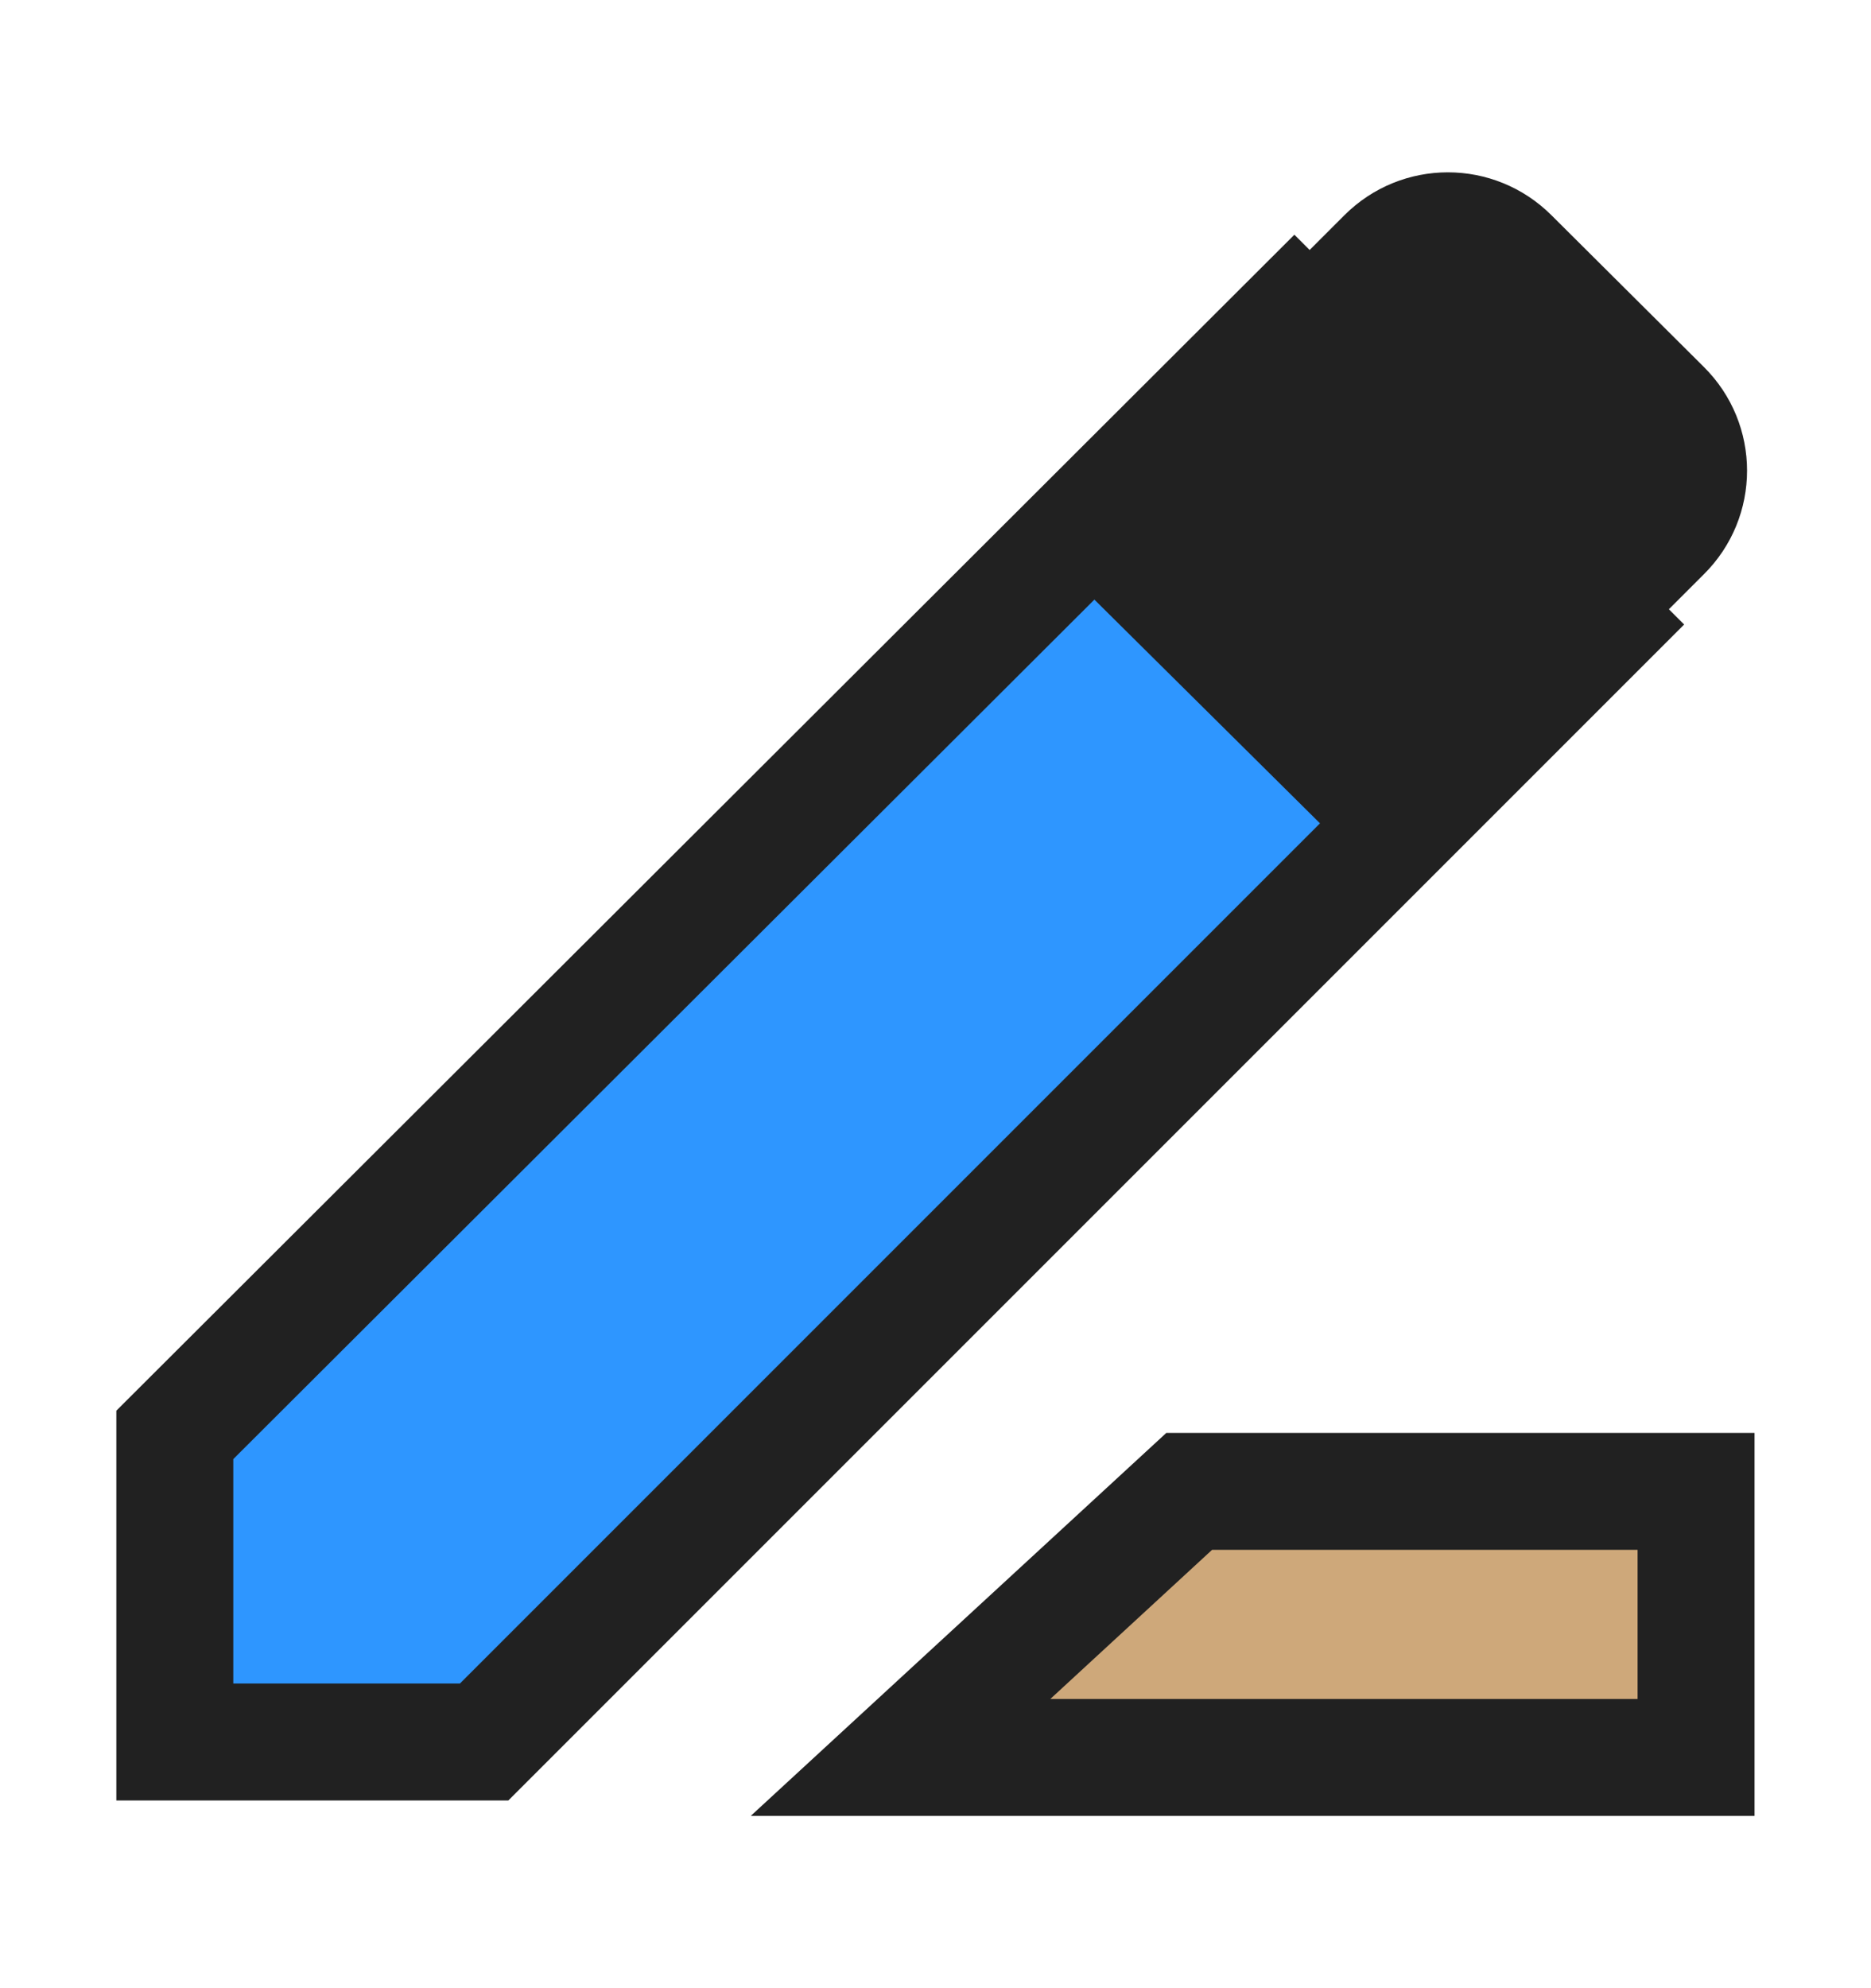
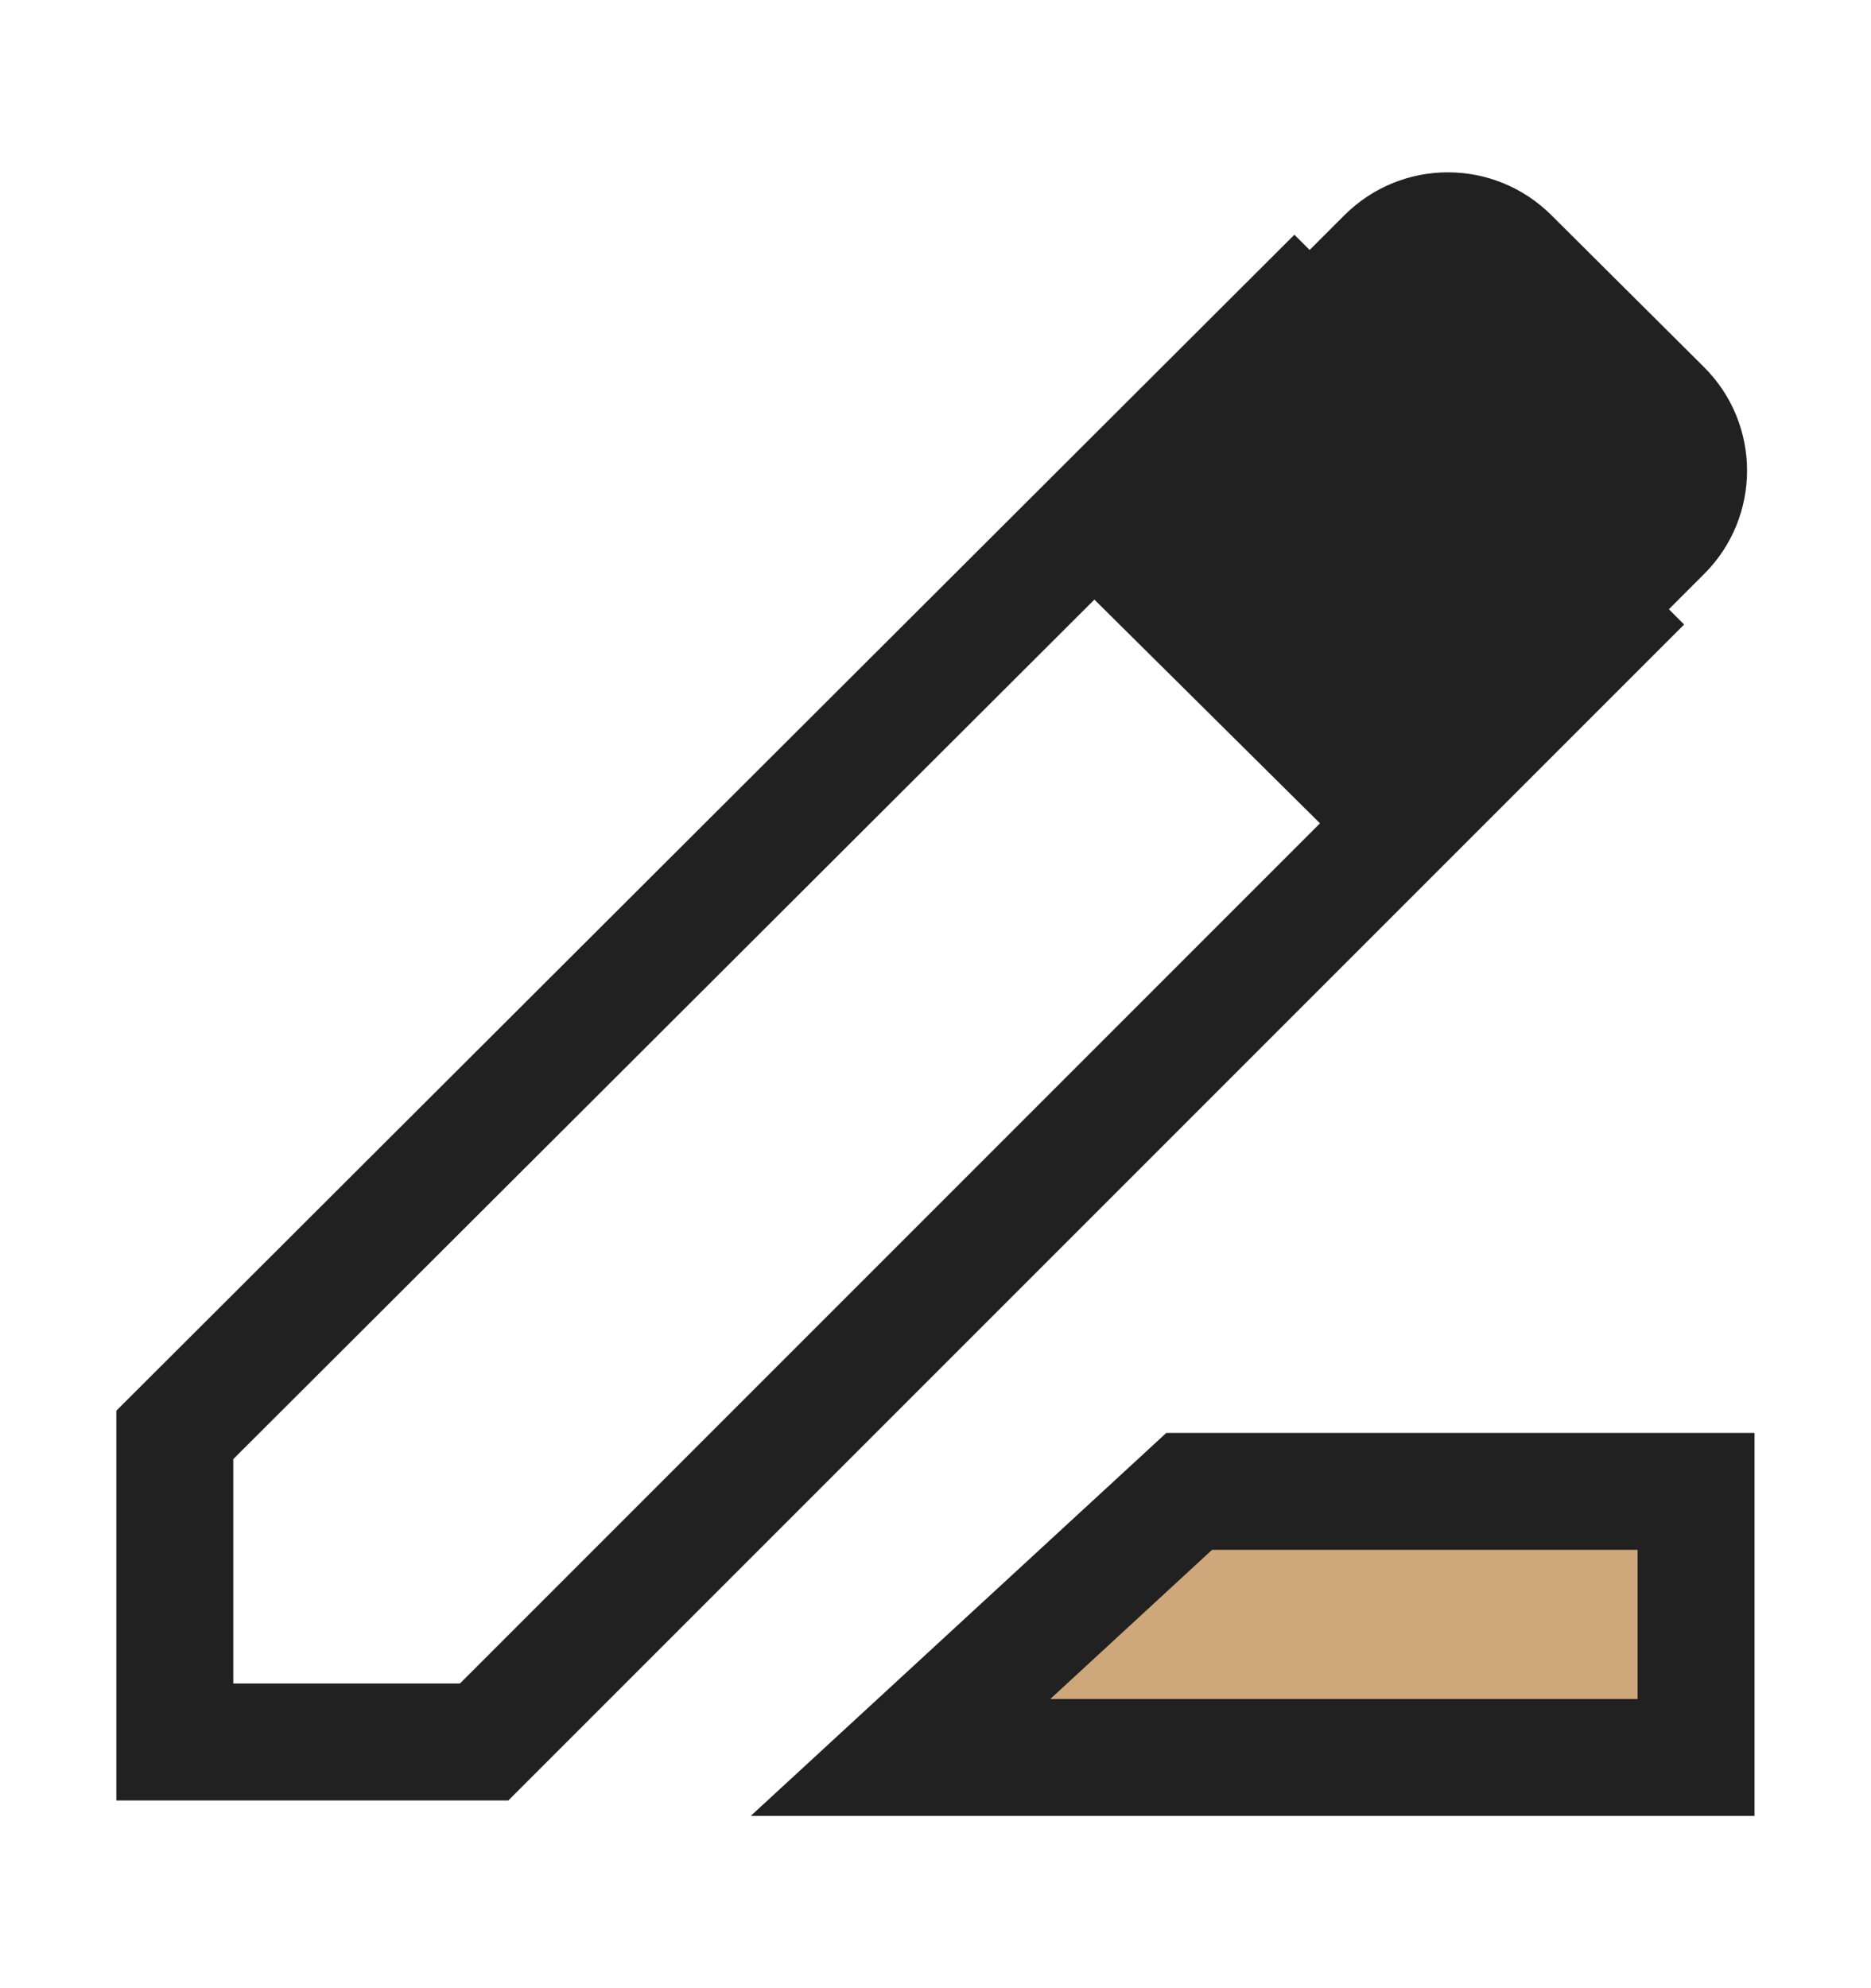
<svg xmlns="http://www.w3.org/2000/svg" width="16" height="17" viewBox="0 0 16 17" fill="none">
-   <path d="M4.14 14.895H1.495V12.269L11.069 2.714L13.695 5.34L4.14 14.895Z" fill="#2E96FF" />
  <path fill-rule="evenodd" clip-rule="evenodd" d="M11.069 2.007L14.402 5.34L4.347 15.395H0.995V12.062L11.069 2.007ZM1.995 12.476V14.395H3.933L12.988 5.34L11.068 3.421L1.995 12.476Z" fill="#212121" />
  <path d="M11.867 7.614L8.782 4.555L11.496 1.841C11.986 1.351 12.777 1.351 13.268 1.841L14.568 3.135C15.064 3.625 15.064 4.423 14.568 4.913L11.86 7.62L11.867 7.614Z" fill="#212121" />
  <path d="M14.505 12.752V15.027H7.701L10.17 12.752H14.505Z" fill="#CEA87A" />
  <path fill-rule="evenodd" clip-rule="evenodd" d="M9.974 12.252H15.004V15.527H6.42L9.974 12.252ZM10.365 13.252L8.982 14.527H14.004V13.252H10.365Z" fill="#212121" />
</svg>